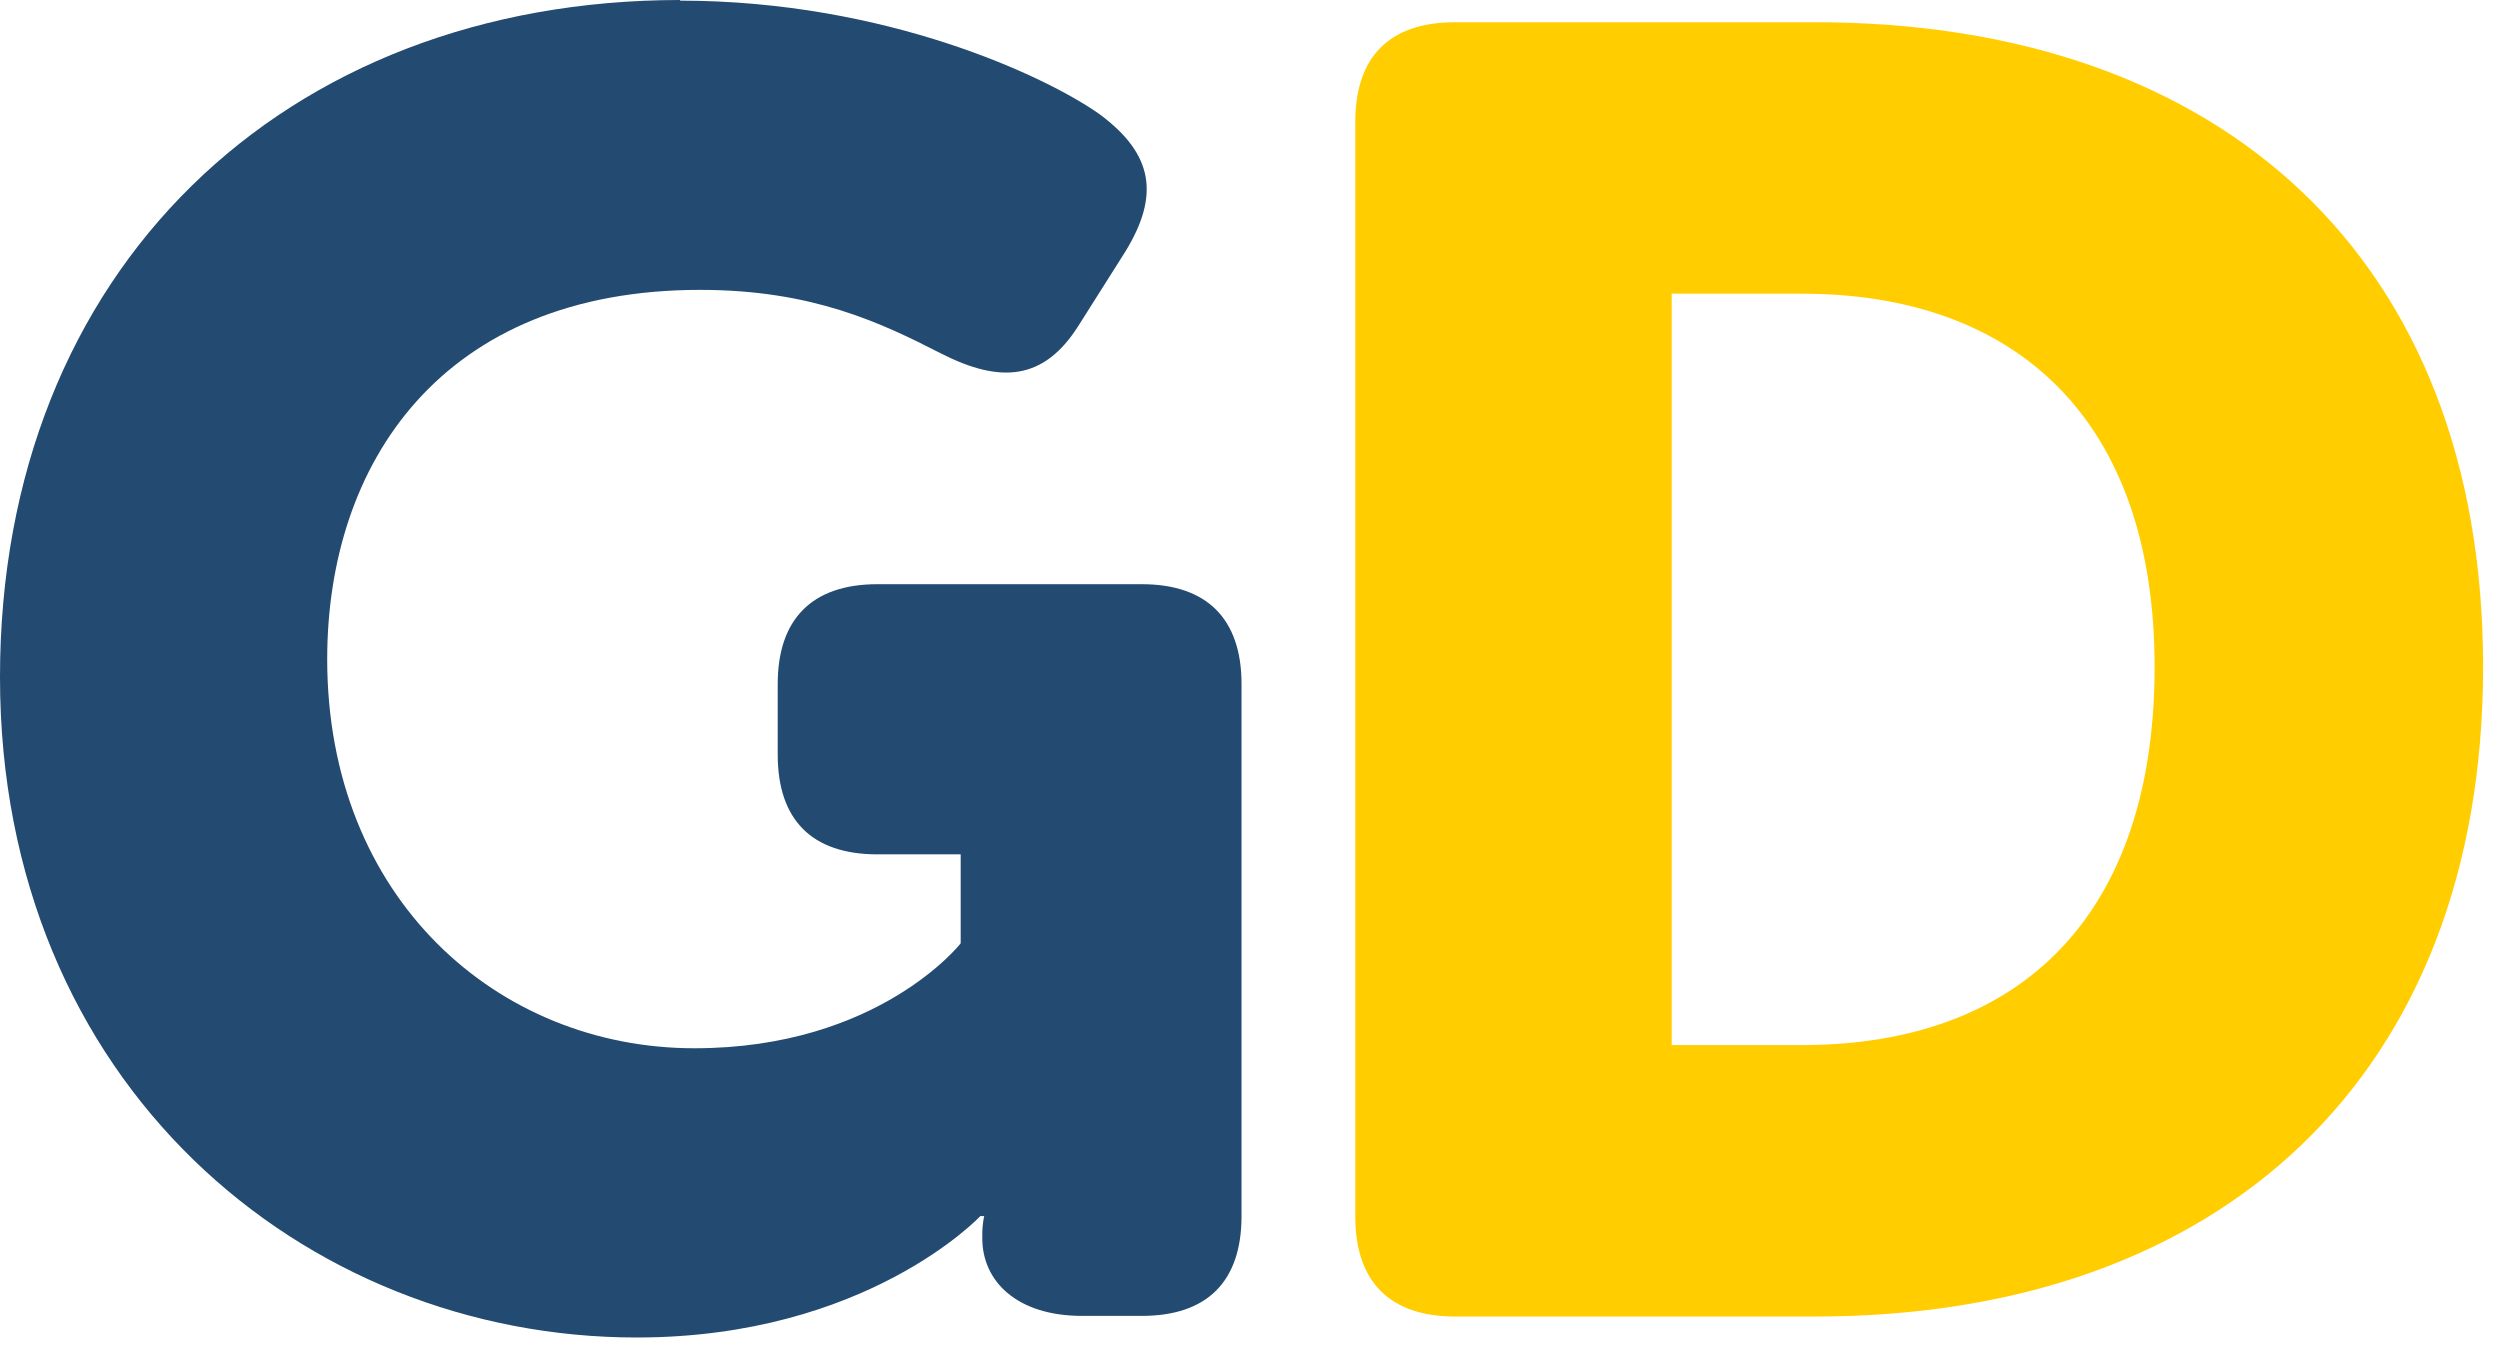
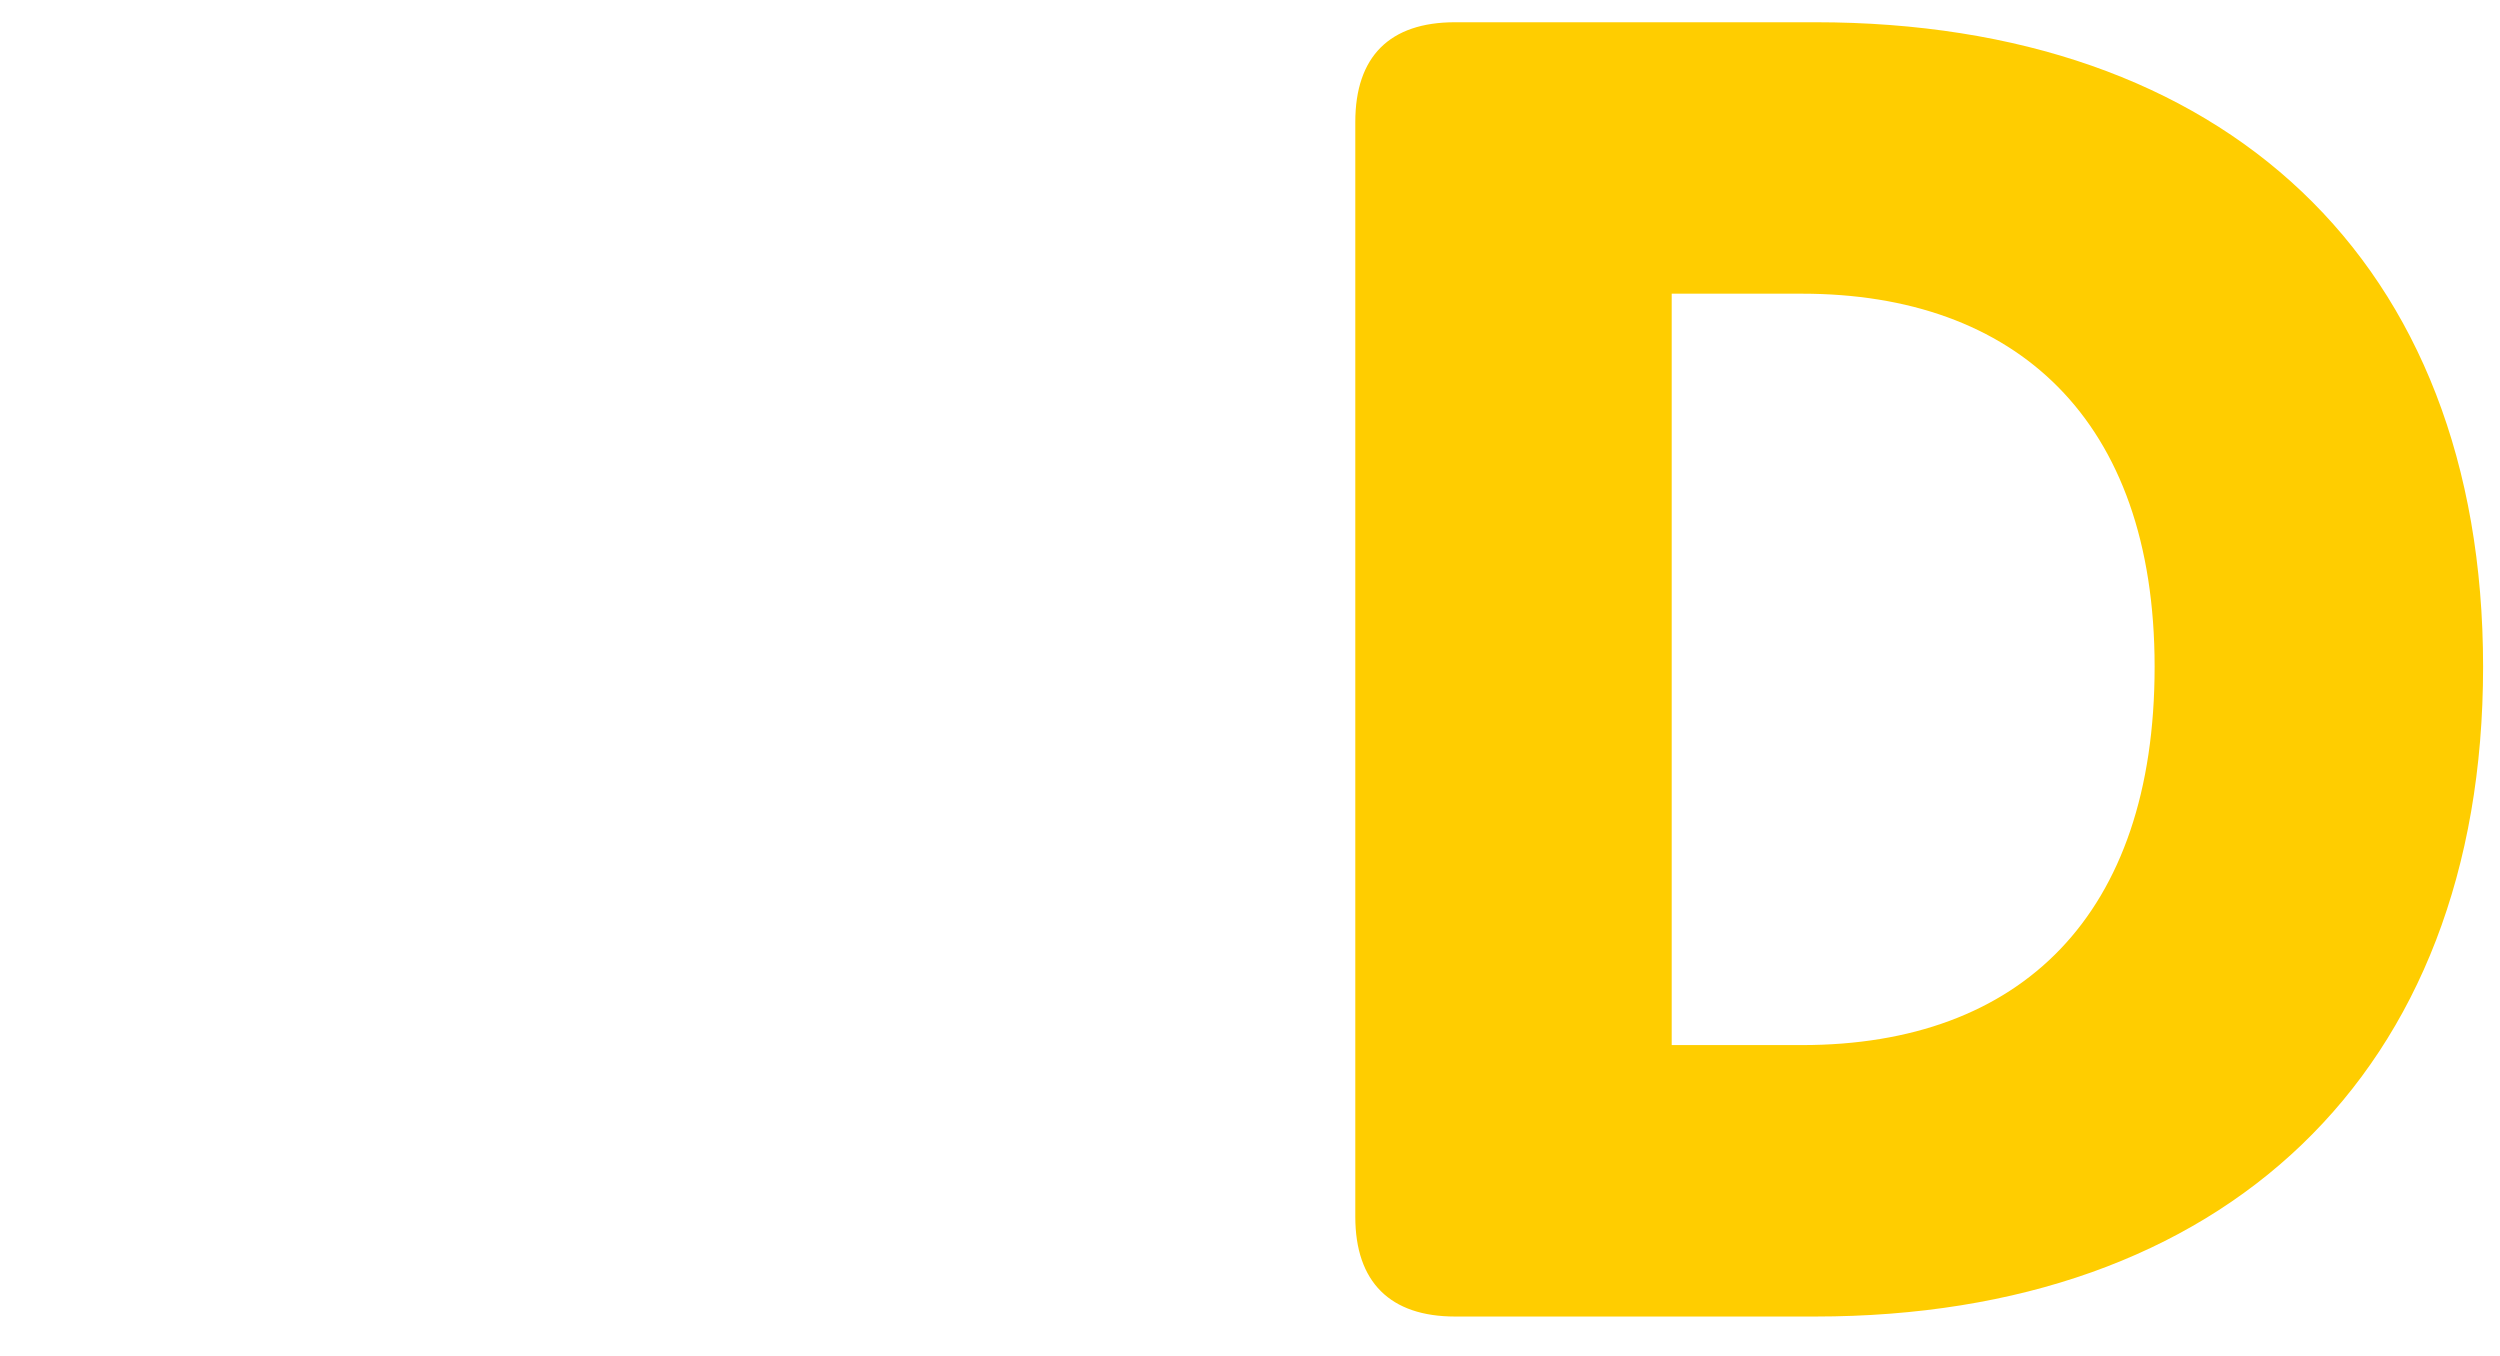
<svg xmlns="http://www.w3.org/2000/svg" width="59" height="32" viewBox="0 0 59 32" fill="none">
-   <path d="M16.044 0.015C20.918 0.015 24.712 1.815 25.956 2.7C27.231 3.646 27.366 4.621 26.556 5.941L25.446 7.696C24.637 8.971 23.617 9.061 22.207 8.341C20.798 7.621 19.178 6.841 16.524 6.841C10.421 6.841 7.722 10.937 7.722 15.557C7.722 21.198 11.741 24.739 16.389 24.739C20.738 24.739 22.672 22.263 22.672 22.263V20.163H20.708C19.163 20.163 18.354 19.353 18.354 17.808V16.142C18.354 14.612 19.163 13.787 20.708 13.787H26.946C28.475 13.787 29.3 14.597 29.3 16.142V28.699C29.3 30.244 28.49 31.055 26.946 31.055H25.536C24.007 31.055 23.182 30.244 23.182 29.224V29.134C23.182 28.879 23.227 28.699 23.227 28.699H23.137C23.137 28.699 20.453 31.565 15.025 31.565C7.168 31.565 0 25.579 0 15.977C0 6.376 6.703 0 16.059 0L16.044 0.015Z" fill="#234A71" />
  <path d="M31.985 2.88C31.985 1.335 32.795 0.525 34.339 0.525H42.841C52.453 0.525 58.601 6.121 58.601 15.737C58.601 25.354 52.453 31.07 42.841 31.07H34.339C32.81 31.07 31.985 30.259 31.985 28.714V2.865V2.88ZM42.526 24.664C47.7 24.664 50.849 21.588 50.849 15.737C50.849 9.886 47.565 6.931 42.526 6.931H39.452V24.664H42.526Z" fill="#FFCD00" />
</svg>